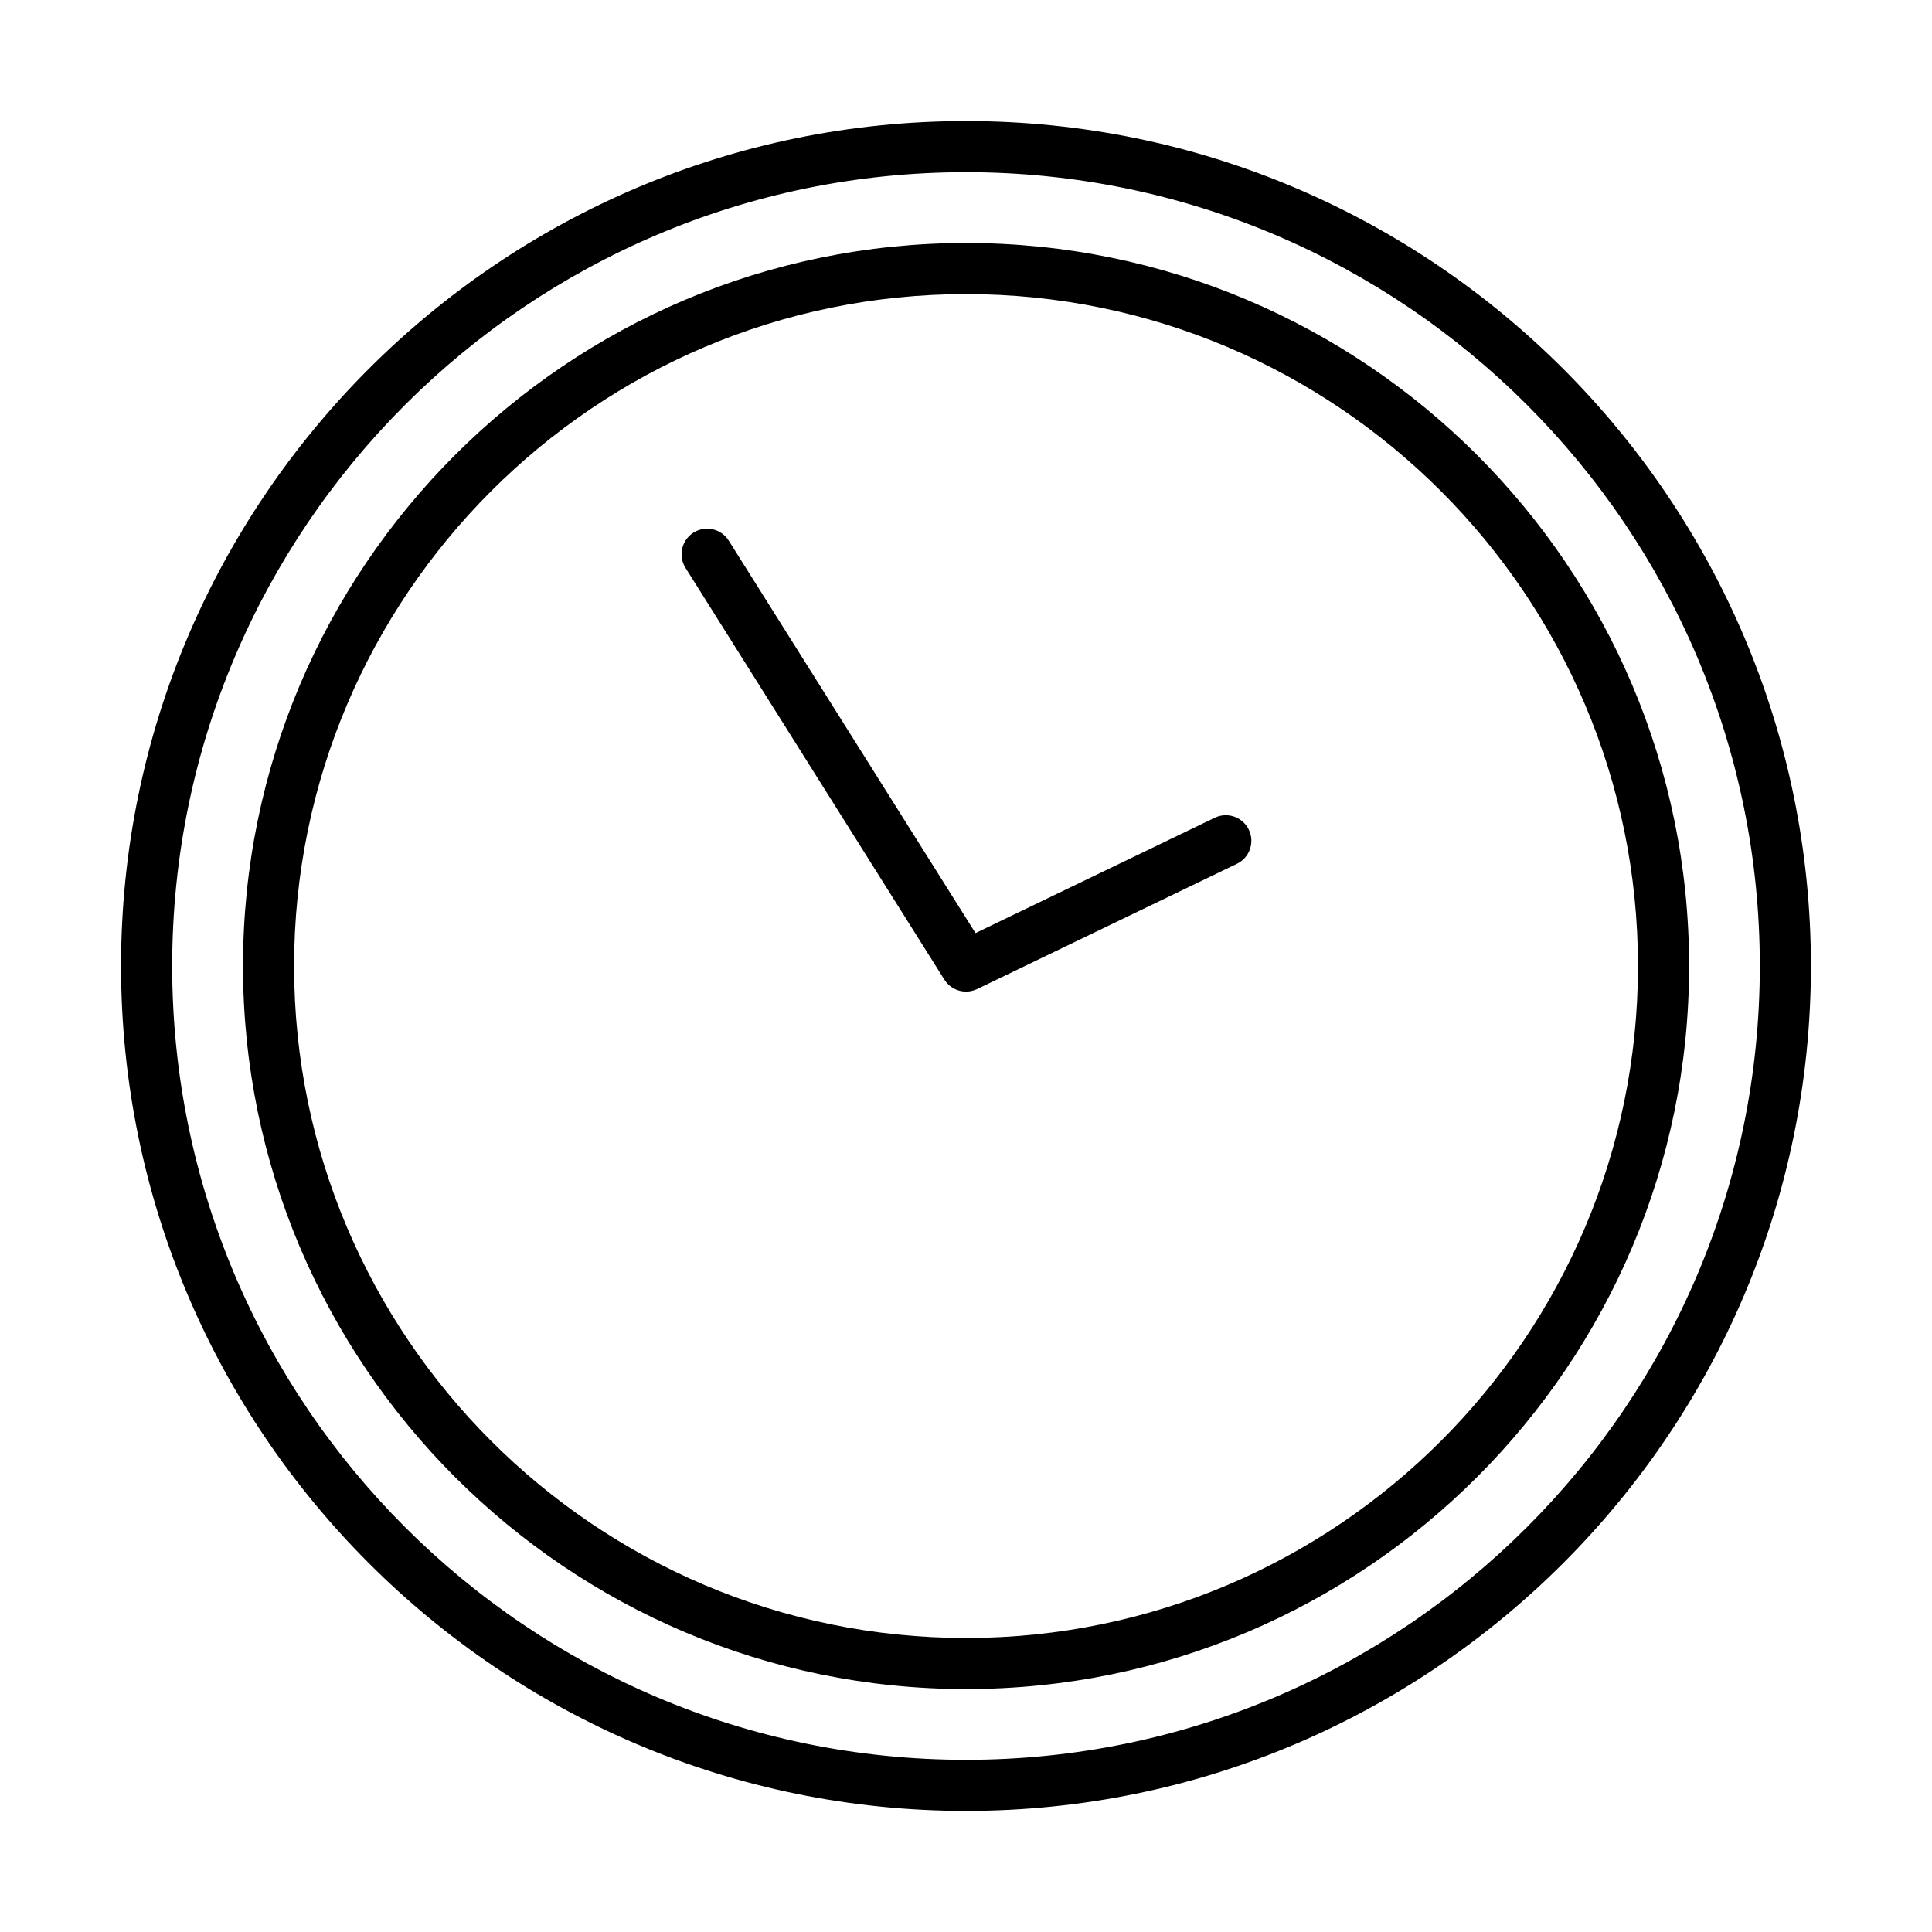
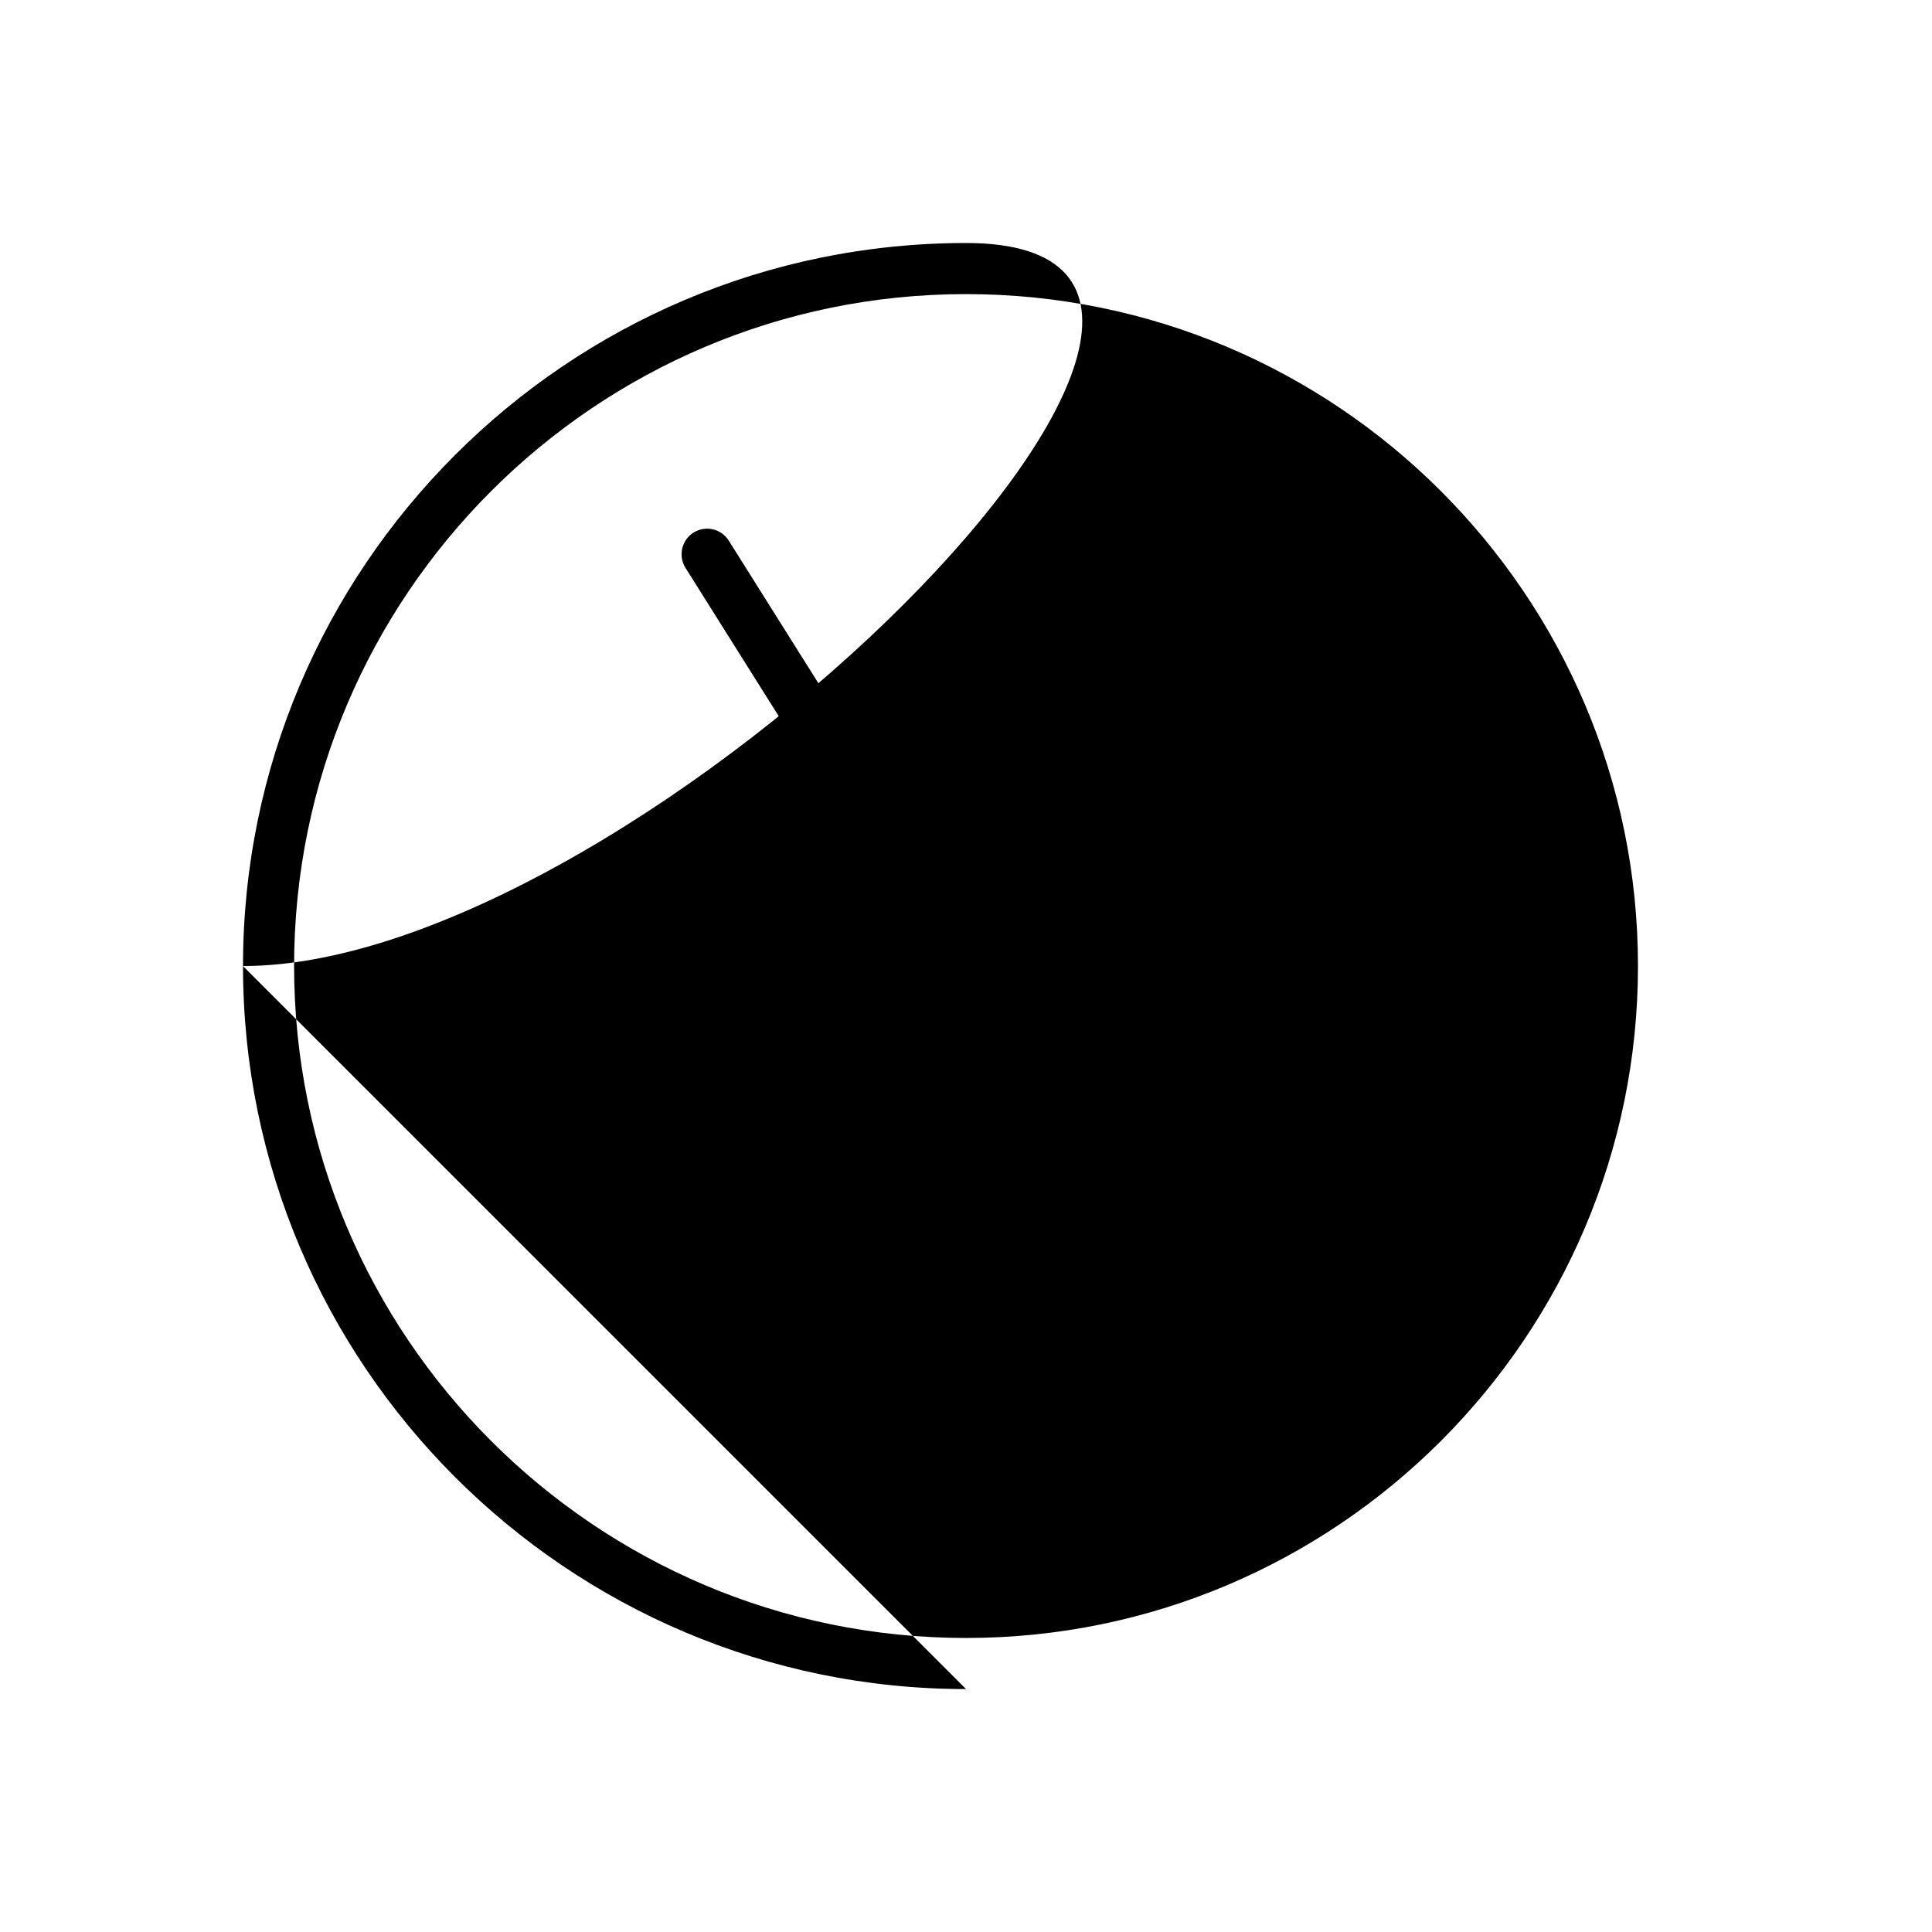
<svg xmlns="http://www.w3.org/2000/svg" fill="#000000" width="800px" height="800px" version="1.1" viewBox="144 144 512 512">
  <g>
-     <path d="m400.01 591.62c-105.66 0-191.61-85.957-191.61-191.61s85.957-191.61 191.61-191.61c105.66 0 191.62 85.957 191.62 191.61s-85.957 191.61-191.62 191.61zm0-369.68c-98.184 0-178.07 79.887-178.07 178.07s79.887 178.07 178.07 178.07c98.188 0 178.07-79.875 178.07-178.07 0-98.184-79.883-178.07-178.07-178.07z" />
-     <path d="m400 623.91c-123.46 0-223.92-100.45-223.92-223.91 0-123.46 100.45-223.92 223.92-223.92 123.48 0 223.91 100.45 223.91 223.92 0 123.46-100.43 223.91-223.91 223.91zm0-434.28c-115.99 0-210.37 94.375-210.37 210.37 0 116 94.379 210.37 210.37 210.37 116 0 210.37-94.367 210.37-210.37 0-115.99-94.363-210.37-210.37-210.37z" />
+     <path d="m400.01 591.62c-105.66 0-191.61-85.957-191.61-191.61s85.957-191.61 191.61-191.61s-85.957 191.61-191.62 191.61zm0-369.68c-98.184 0-178.07 79.887-178.07 178.07s79.887 178.07 178.07 178.07c98.188 0 178.07-79.875 178.07-178.07 0-98.184-79.883-178.07-178.07-178.07z" />
    <path d="m400 406.78c-2.262 0-4.465-1.137-5.734-3.168l-68.602-109.12c-1.988-3.168-1.043-7.356 2.125-9.348 3.168-1.988 7.344-1.039 9.344 2.137l65.383 104 63.395-30.562c3.367-1.629 7.418-0.211 9.039 3.16 1.629 3.367 0.211 7.418-3.156 9.039l-68.844 33.191c-0.957 0.449-1.961 0.672-2.949 0.672z" />
  </g>
</svg>